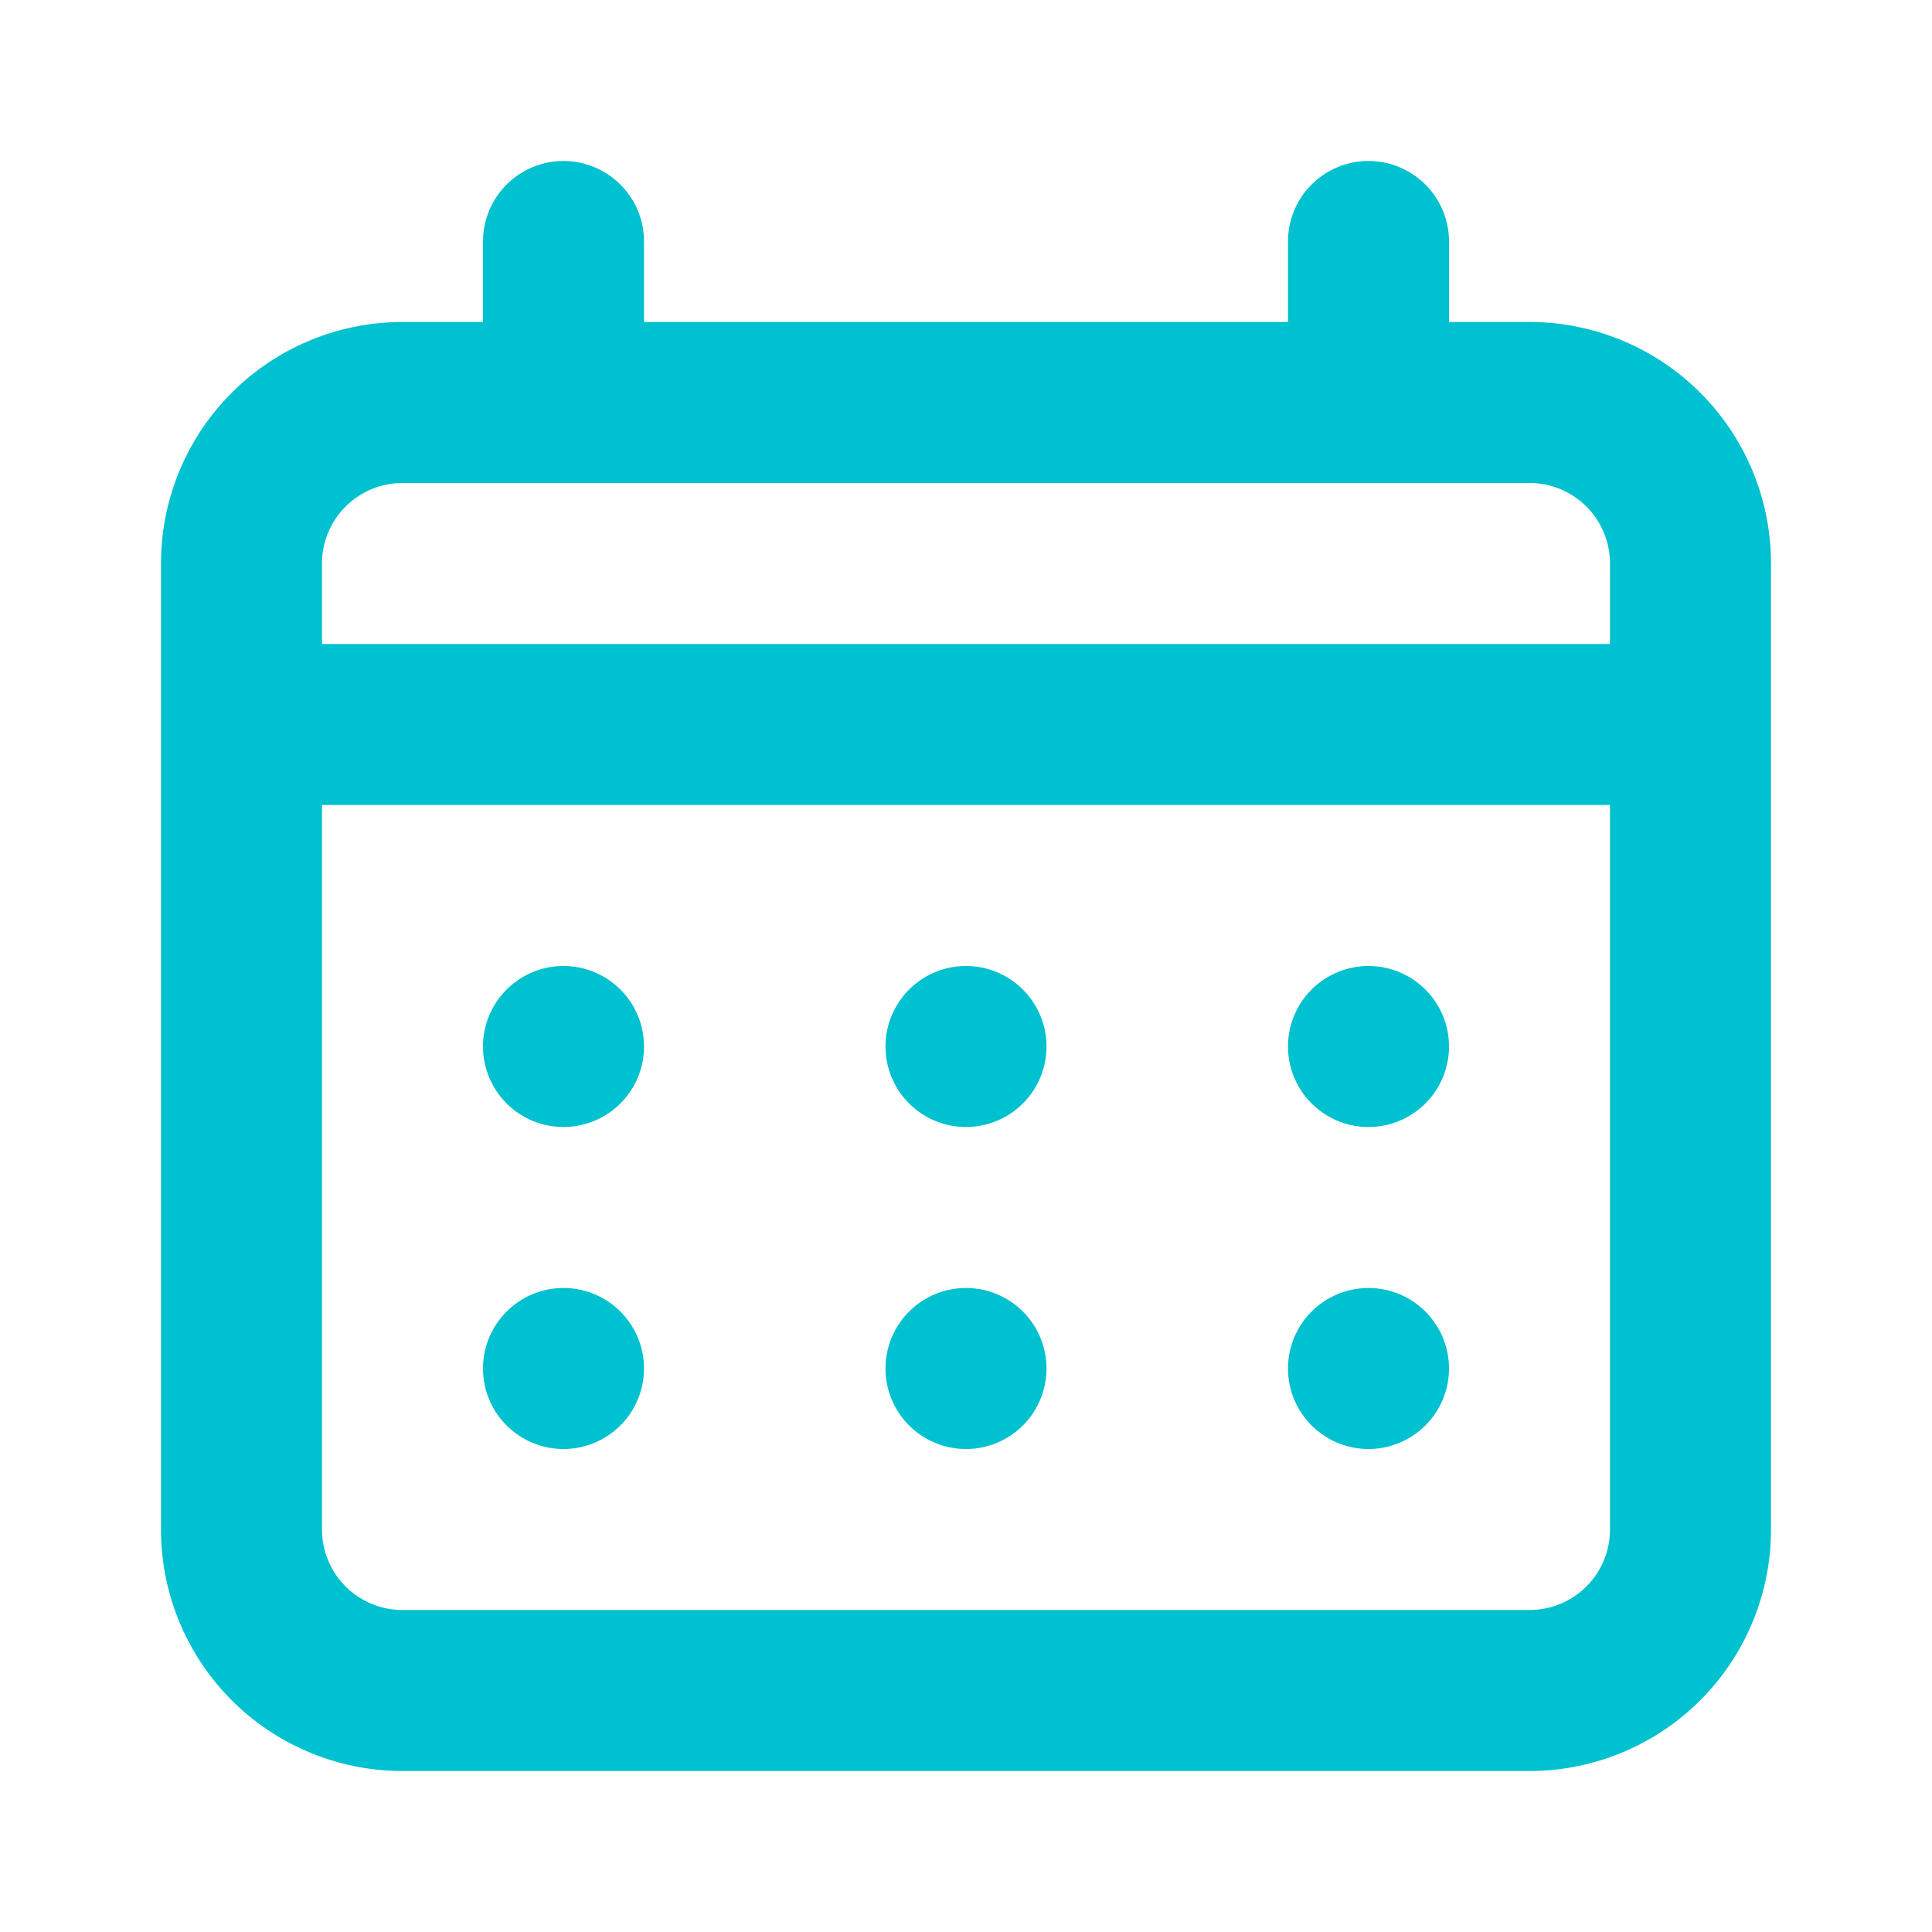
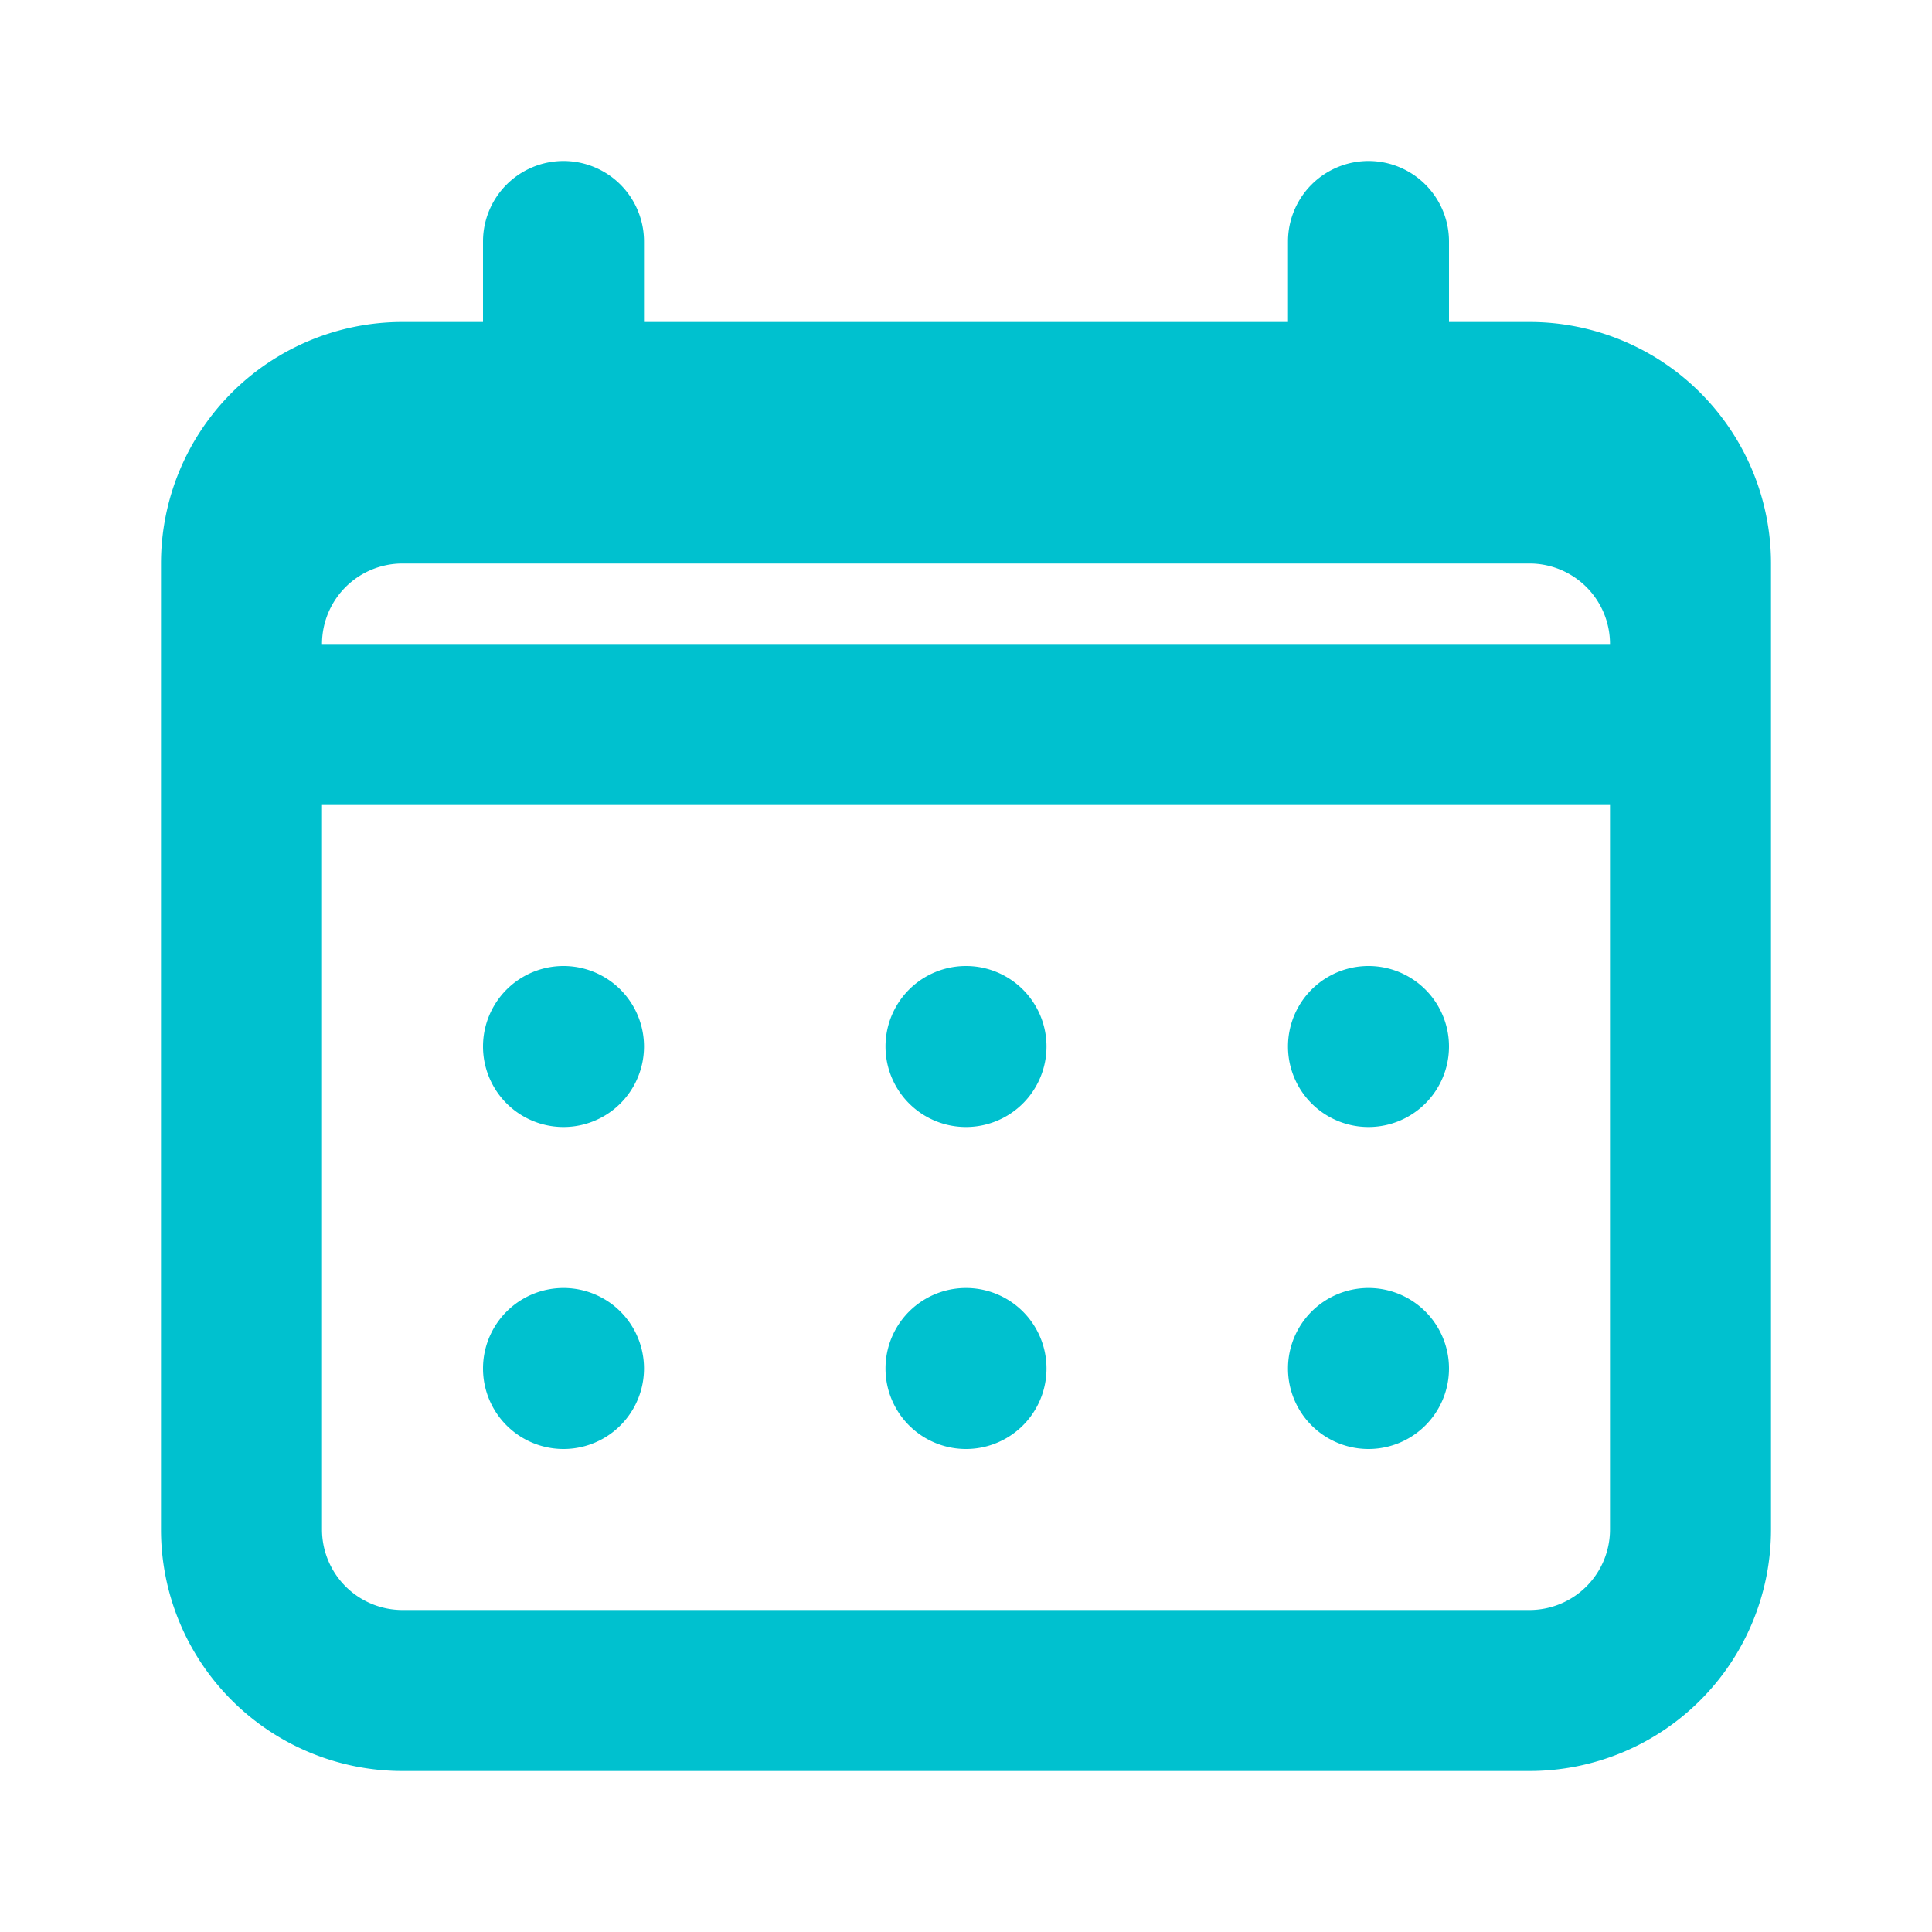
<svg xmlns="http://www.w3.org/2000/svg" width="48" height="48" fill="none">
-   <path d="M24 28a2 2 0 1 0 0-4 2 2 0 0 0 0 4Zm10 0a2 2 0 1 0 0-4 2 2 0 0 0 0 4Zm-10 8a2 2 0 1 0 0-4 2 2 0 0 0 0 4Zm10 0a2 2 0 1 0 0-4 2 2 0 0 0 0 4Zm-20-8a2 2 0 1 0 0-4 2 2 0 0 0 0 4ZM38 8h-2V6a2 2 0 1 0-4 0v2H16V6a2 2 0 1 0-4 0v2h-2a6 6 0 0 0-6 6v24a6 6 0 0 0 6 6h28a6 6 0 0 0 6-6V14a6 6 0 0 0-6-6Zm2 30a2 2 0 0 1-2 2H10a2 2 0 0 1-2-2V20h32v18Zm0-22H8v-2a2 2 0 0 1 2-2h28a2 2 0 0 1 2 2v2ZM14 36a2 2 0 1 0 0-4 2 2 0 0 0 0 4Z" fill="#00C1CF" />
+   <path d="M24 28a2 2 0 1 0 0-4 2 2 0 0 0 0 4Zm10 0a2 2 0 1 0 0-4 2 2 0 0 0 0 4Zm-10 8a2 2 0 1 0 0-4 2 2 0 0 0 0 4Zm10 0a2 2 0 1 0 0-4 2 2 0 0 0 0 4Zm-20-8a2 2 0 1 0 0-4 2 2 0 0 0 0 4ZM38 8h-2V6a2 2 0 1 0-4 0v2H16V6a2 2 0 1 0-4 0v2h-2a6 6 0 0 0-6 6v24a6 6 0 0 0 6 6h28a6 6 0 0 0 6-6V14a6 6 0 0 0-6-6Zm2 30a2 2 0 0 1-2 2H10a2 2 0 0 1-2-2V20h32v18Zm0-22H8a2 2 0 0 1 2-2h28a2 2 0 0 1 2 2v2ZM14 36a2 2 0 1 0 0-4 2 2 0 0 0 0 4Z" fill="#00C1CF" />
</svg>